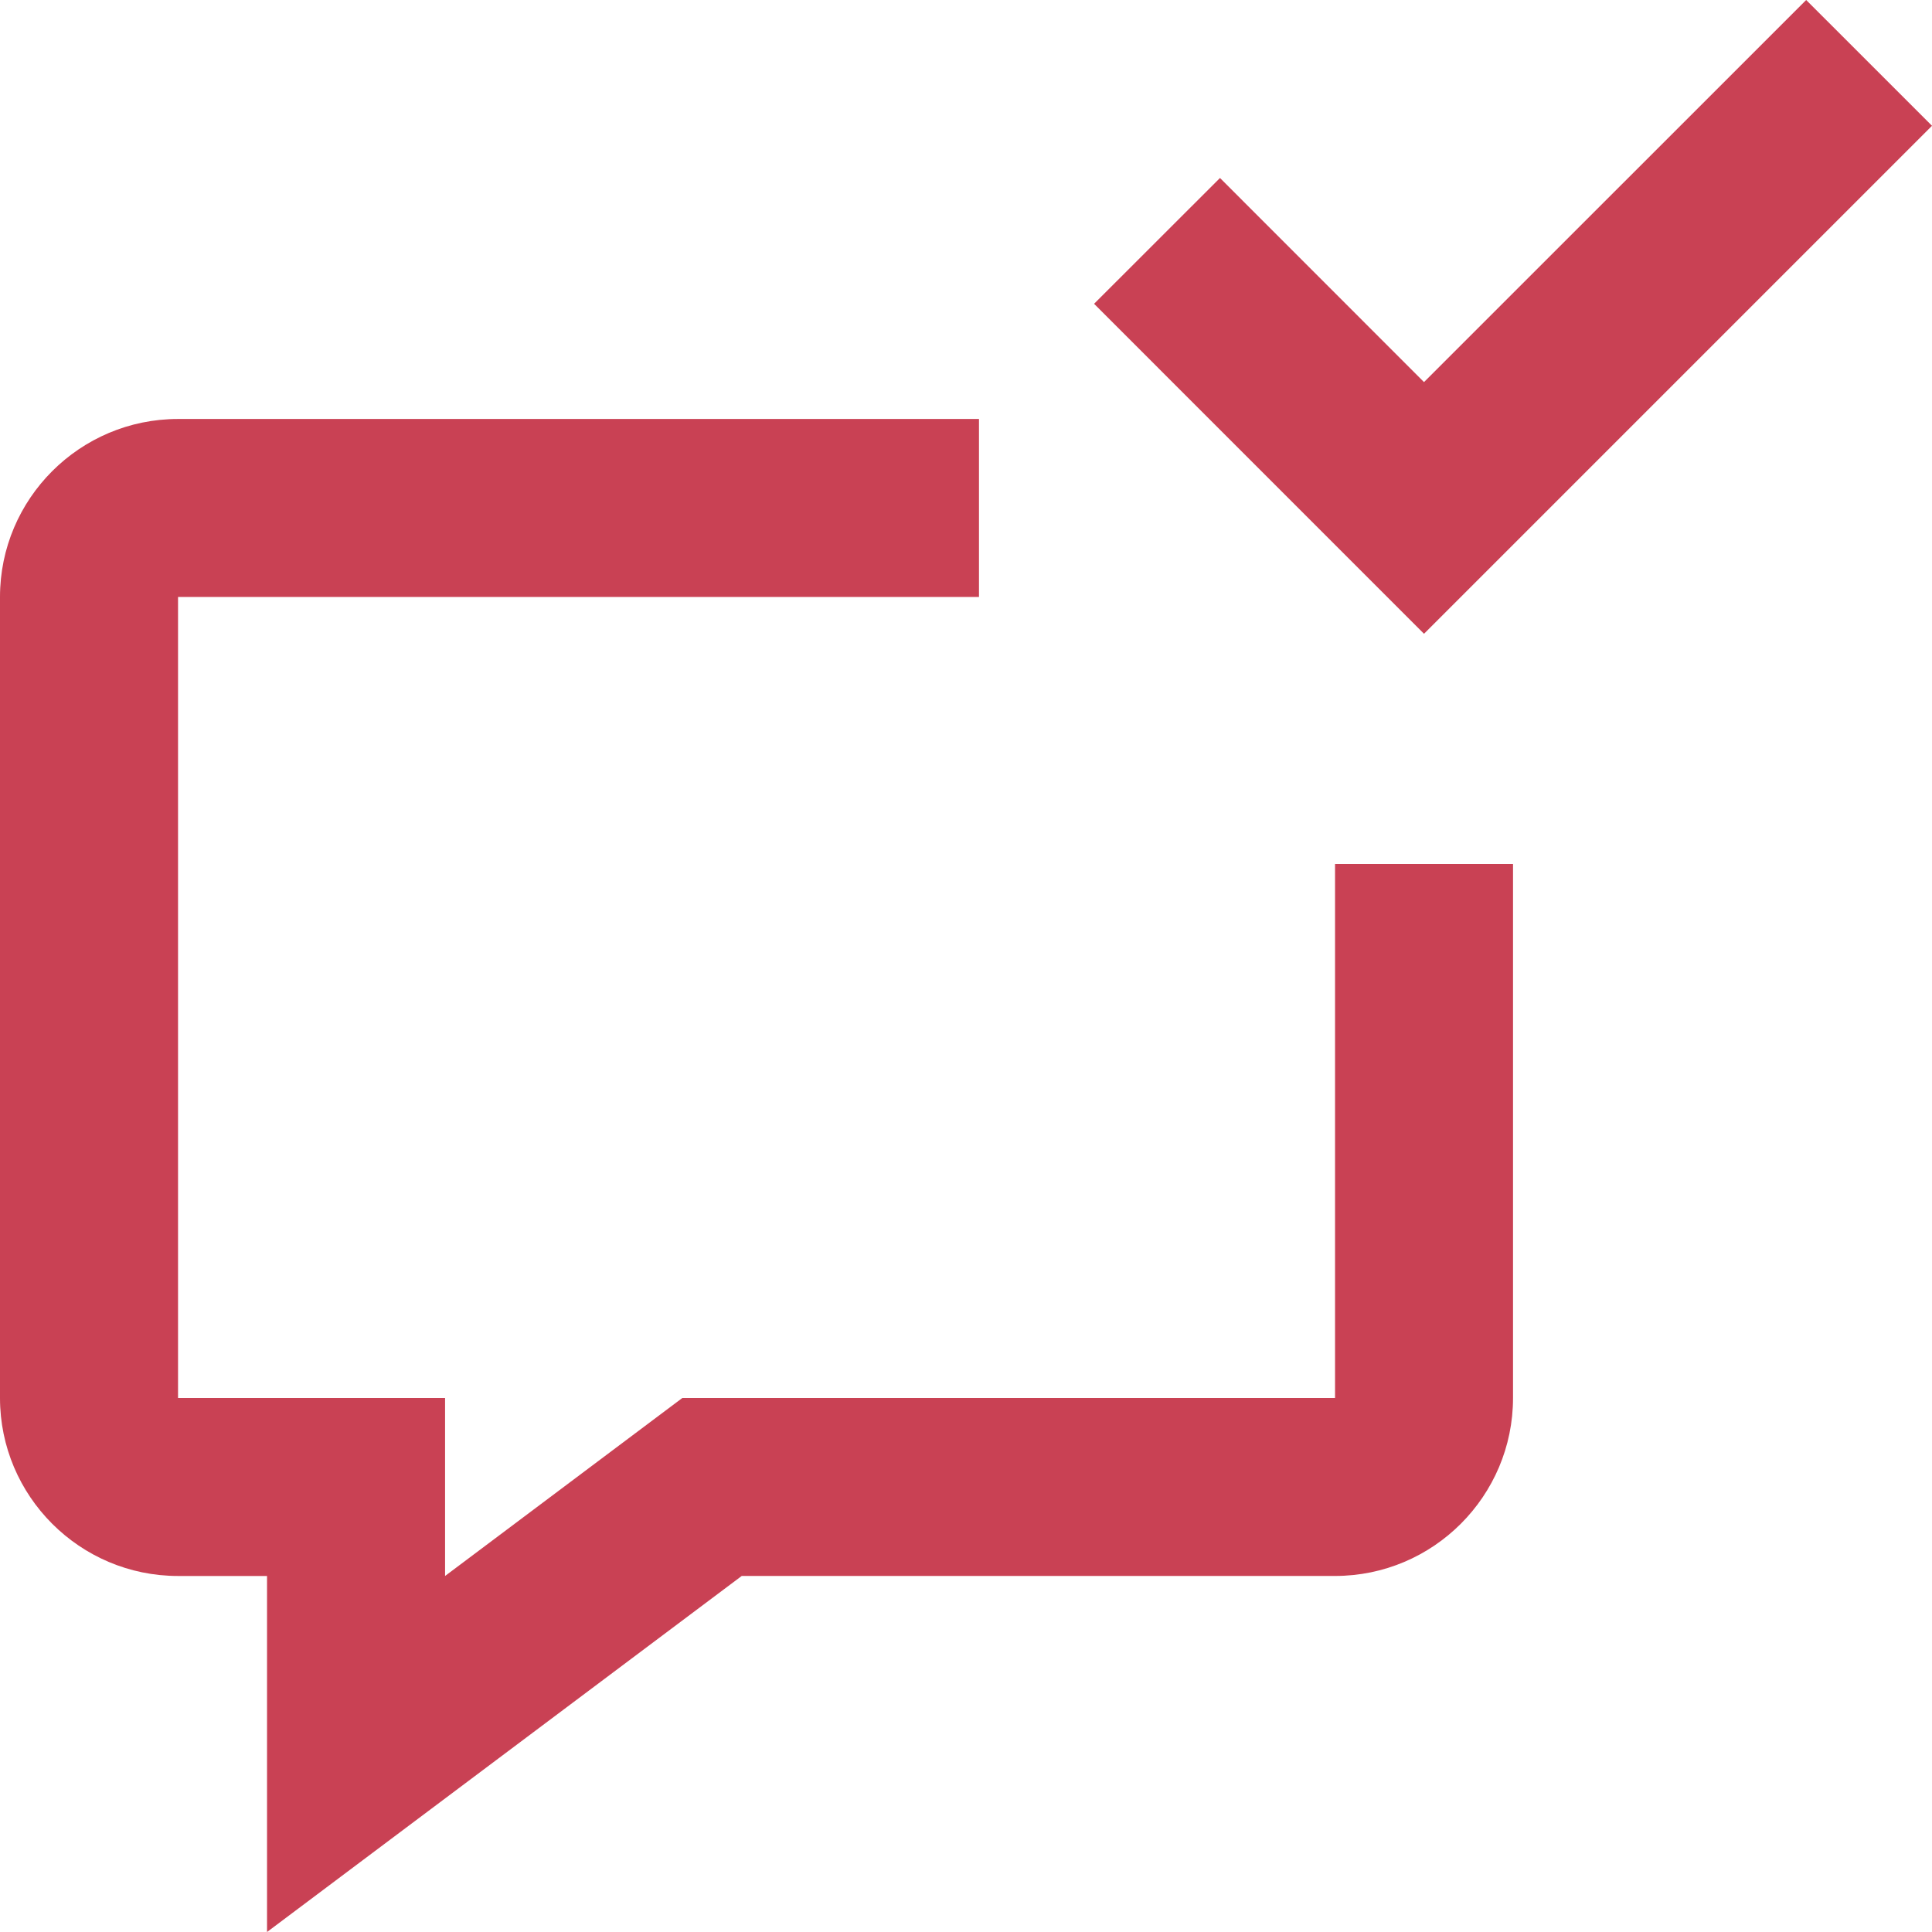
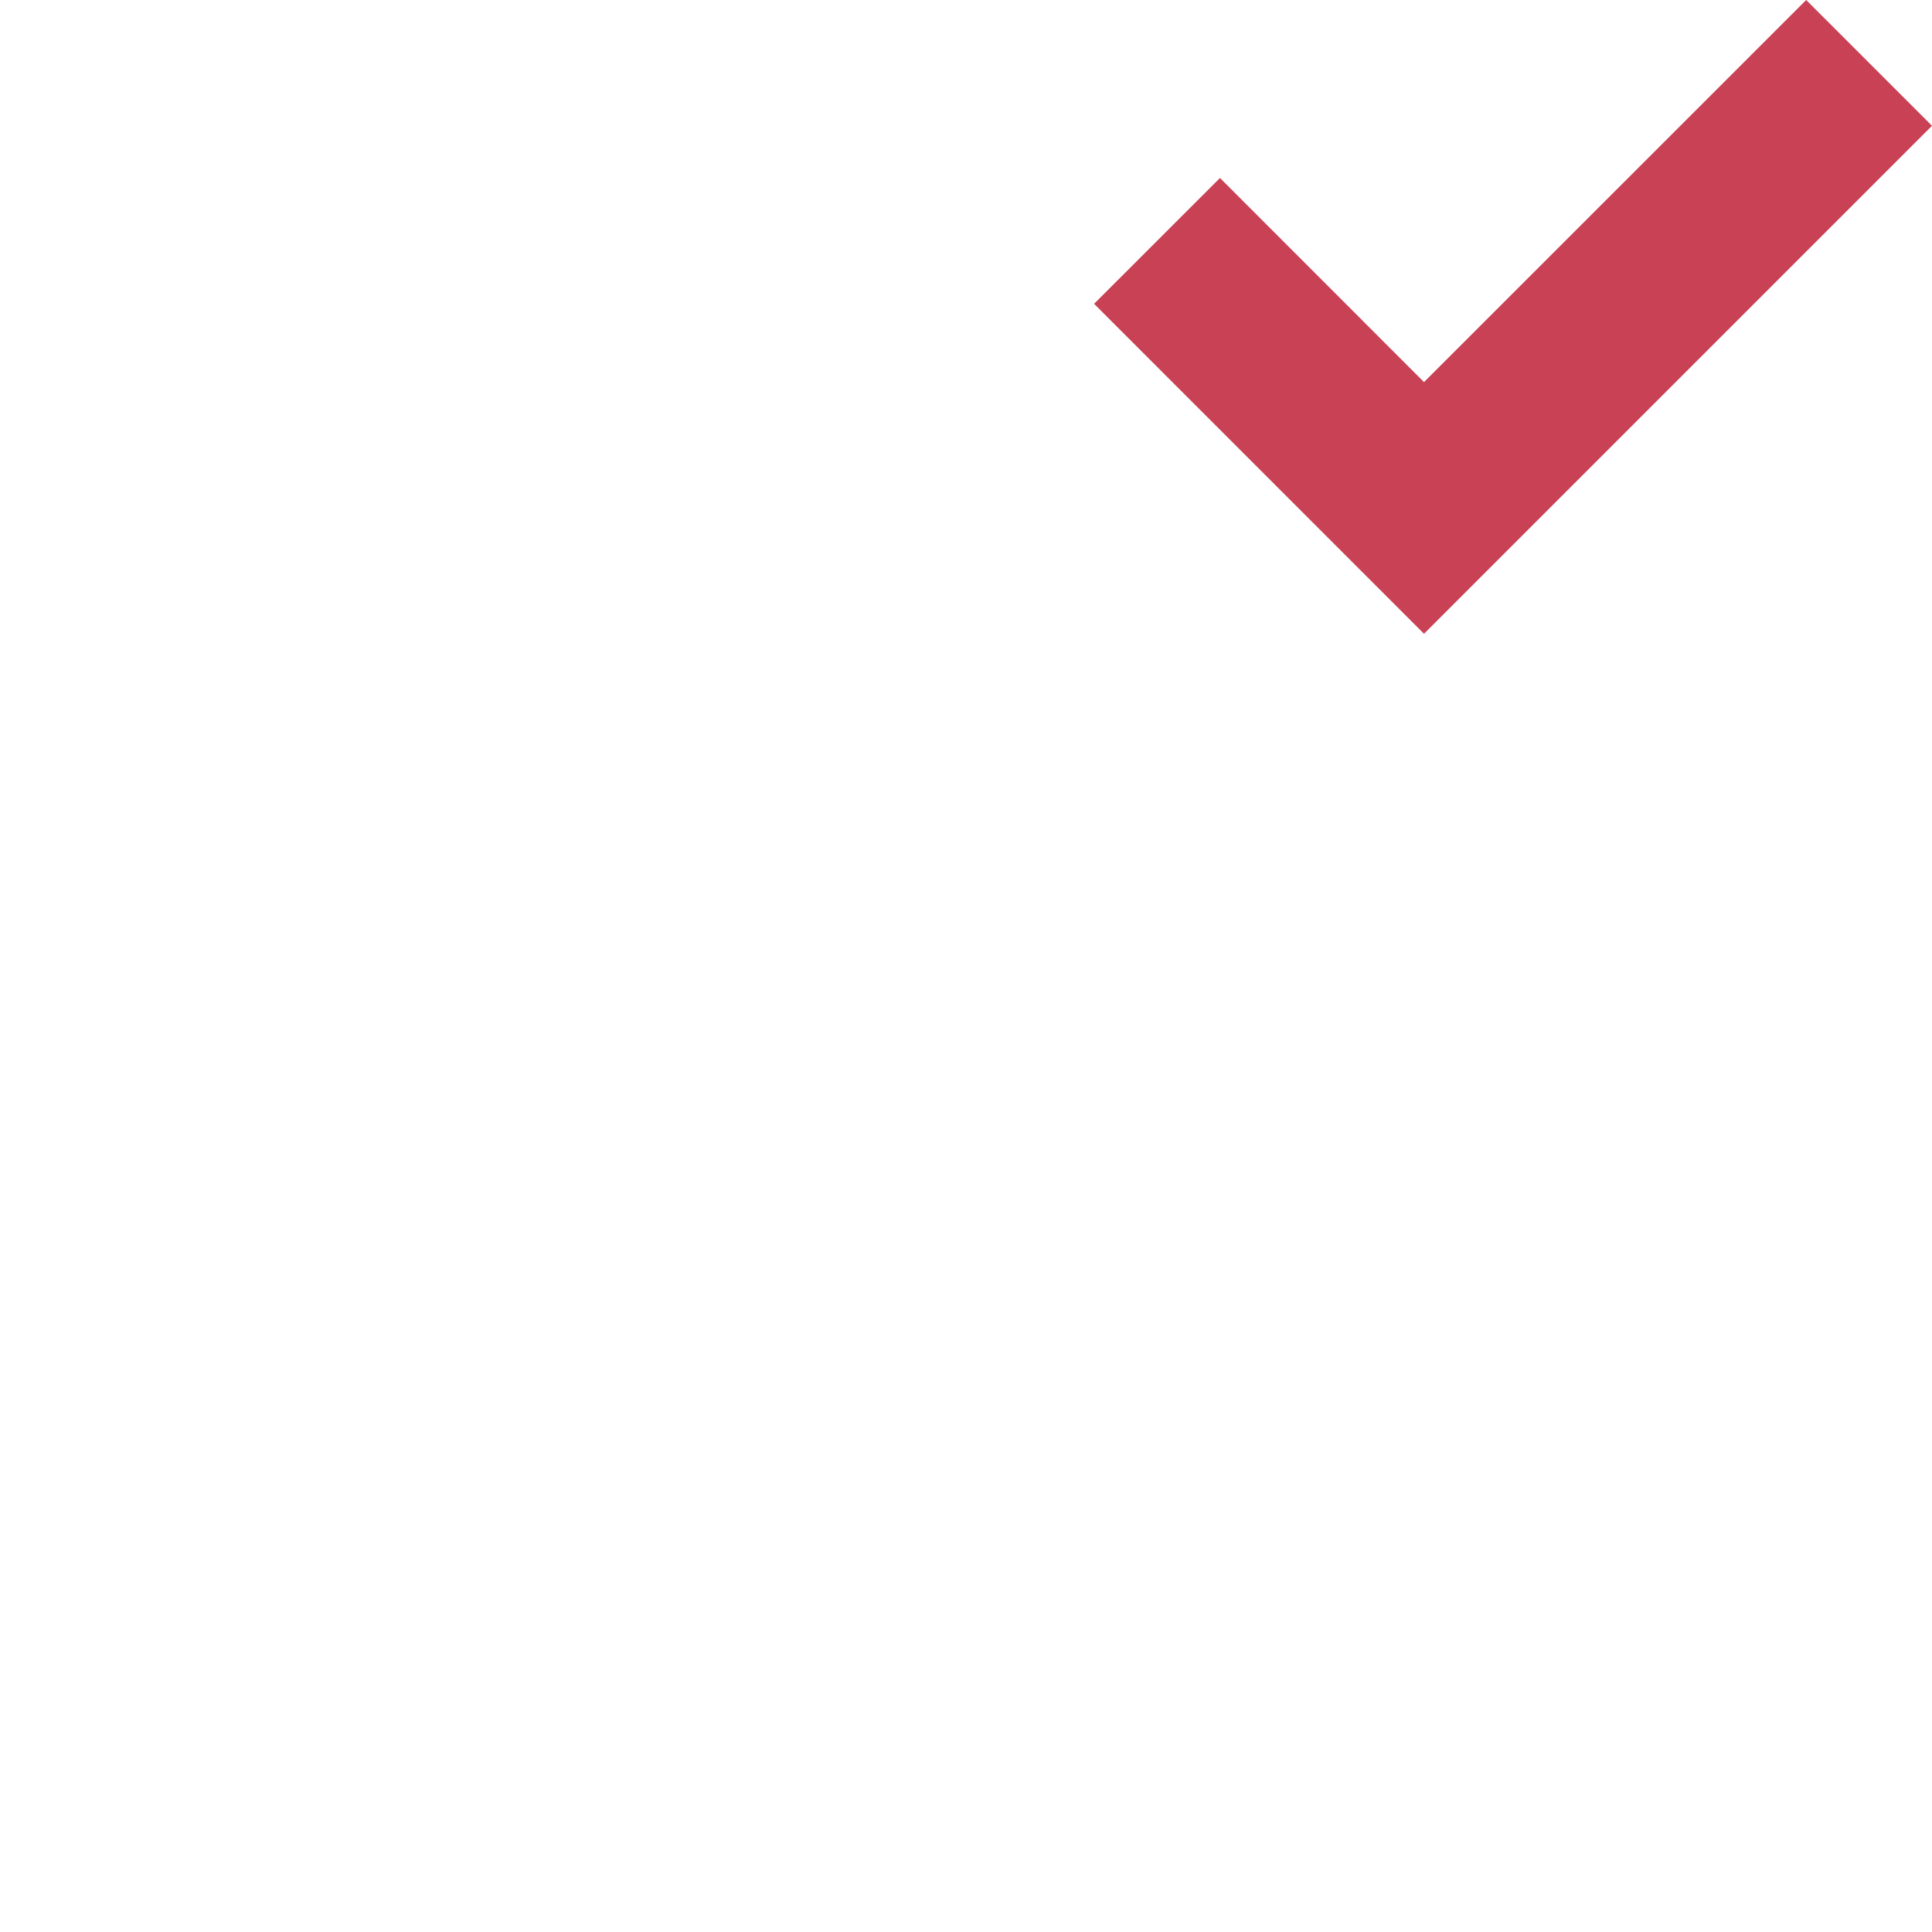
<svg xmlns="http://www.w3.org/2000/svg" version="1.1" id="Layer_1" x="0px" y="0px" width="65px" height="65px" viewBox="0 0 65 65" enable-background="new 0 0 65 65" xml:space="preserve">
  <g>
-     <path fill="#C94154" d="M8.984,65V53.022H5.99c-3.303,0-5.99-2.687-5.99-5.988v-26.95c0-3.304,2.688-5.988,5.99-5.988h26.947v5.988   H5.99v26.95h8.984v5.988l7.982-5.988h21.96V29.068h5.988v17.965c0,3.301-2.685,5.988-5.988,5.988H24.955L8.984,65z" />
    <polygon fill="#C94154" points="60.767,0 47.909,12.855 41.045,5.988 36.809,10.221 47.909,21.323 65,4.232  " />
  </g>
</svg>